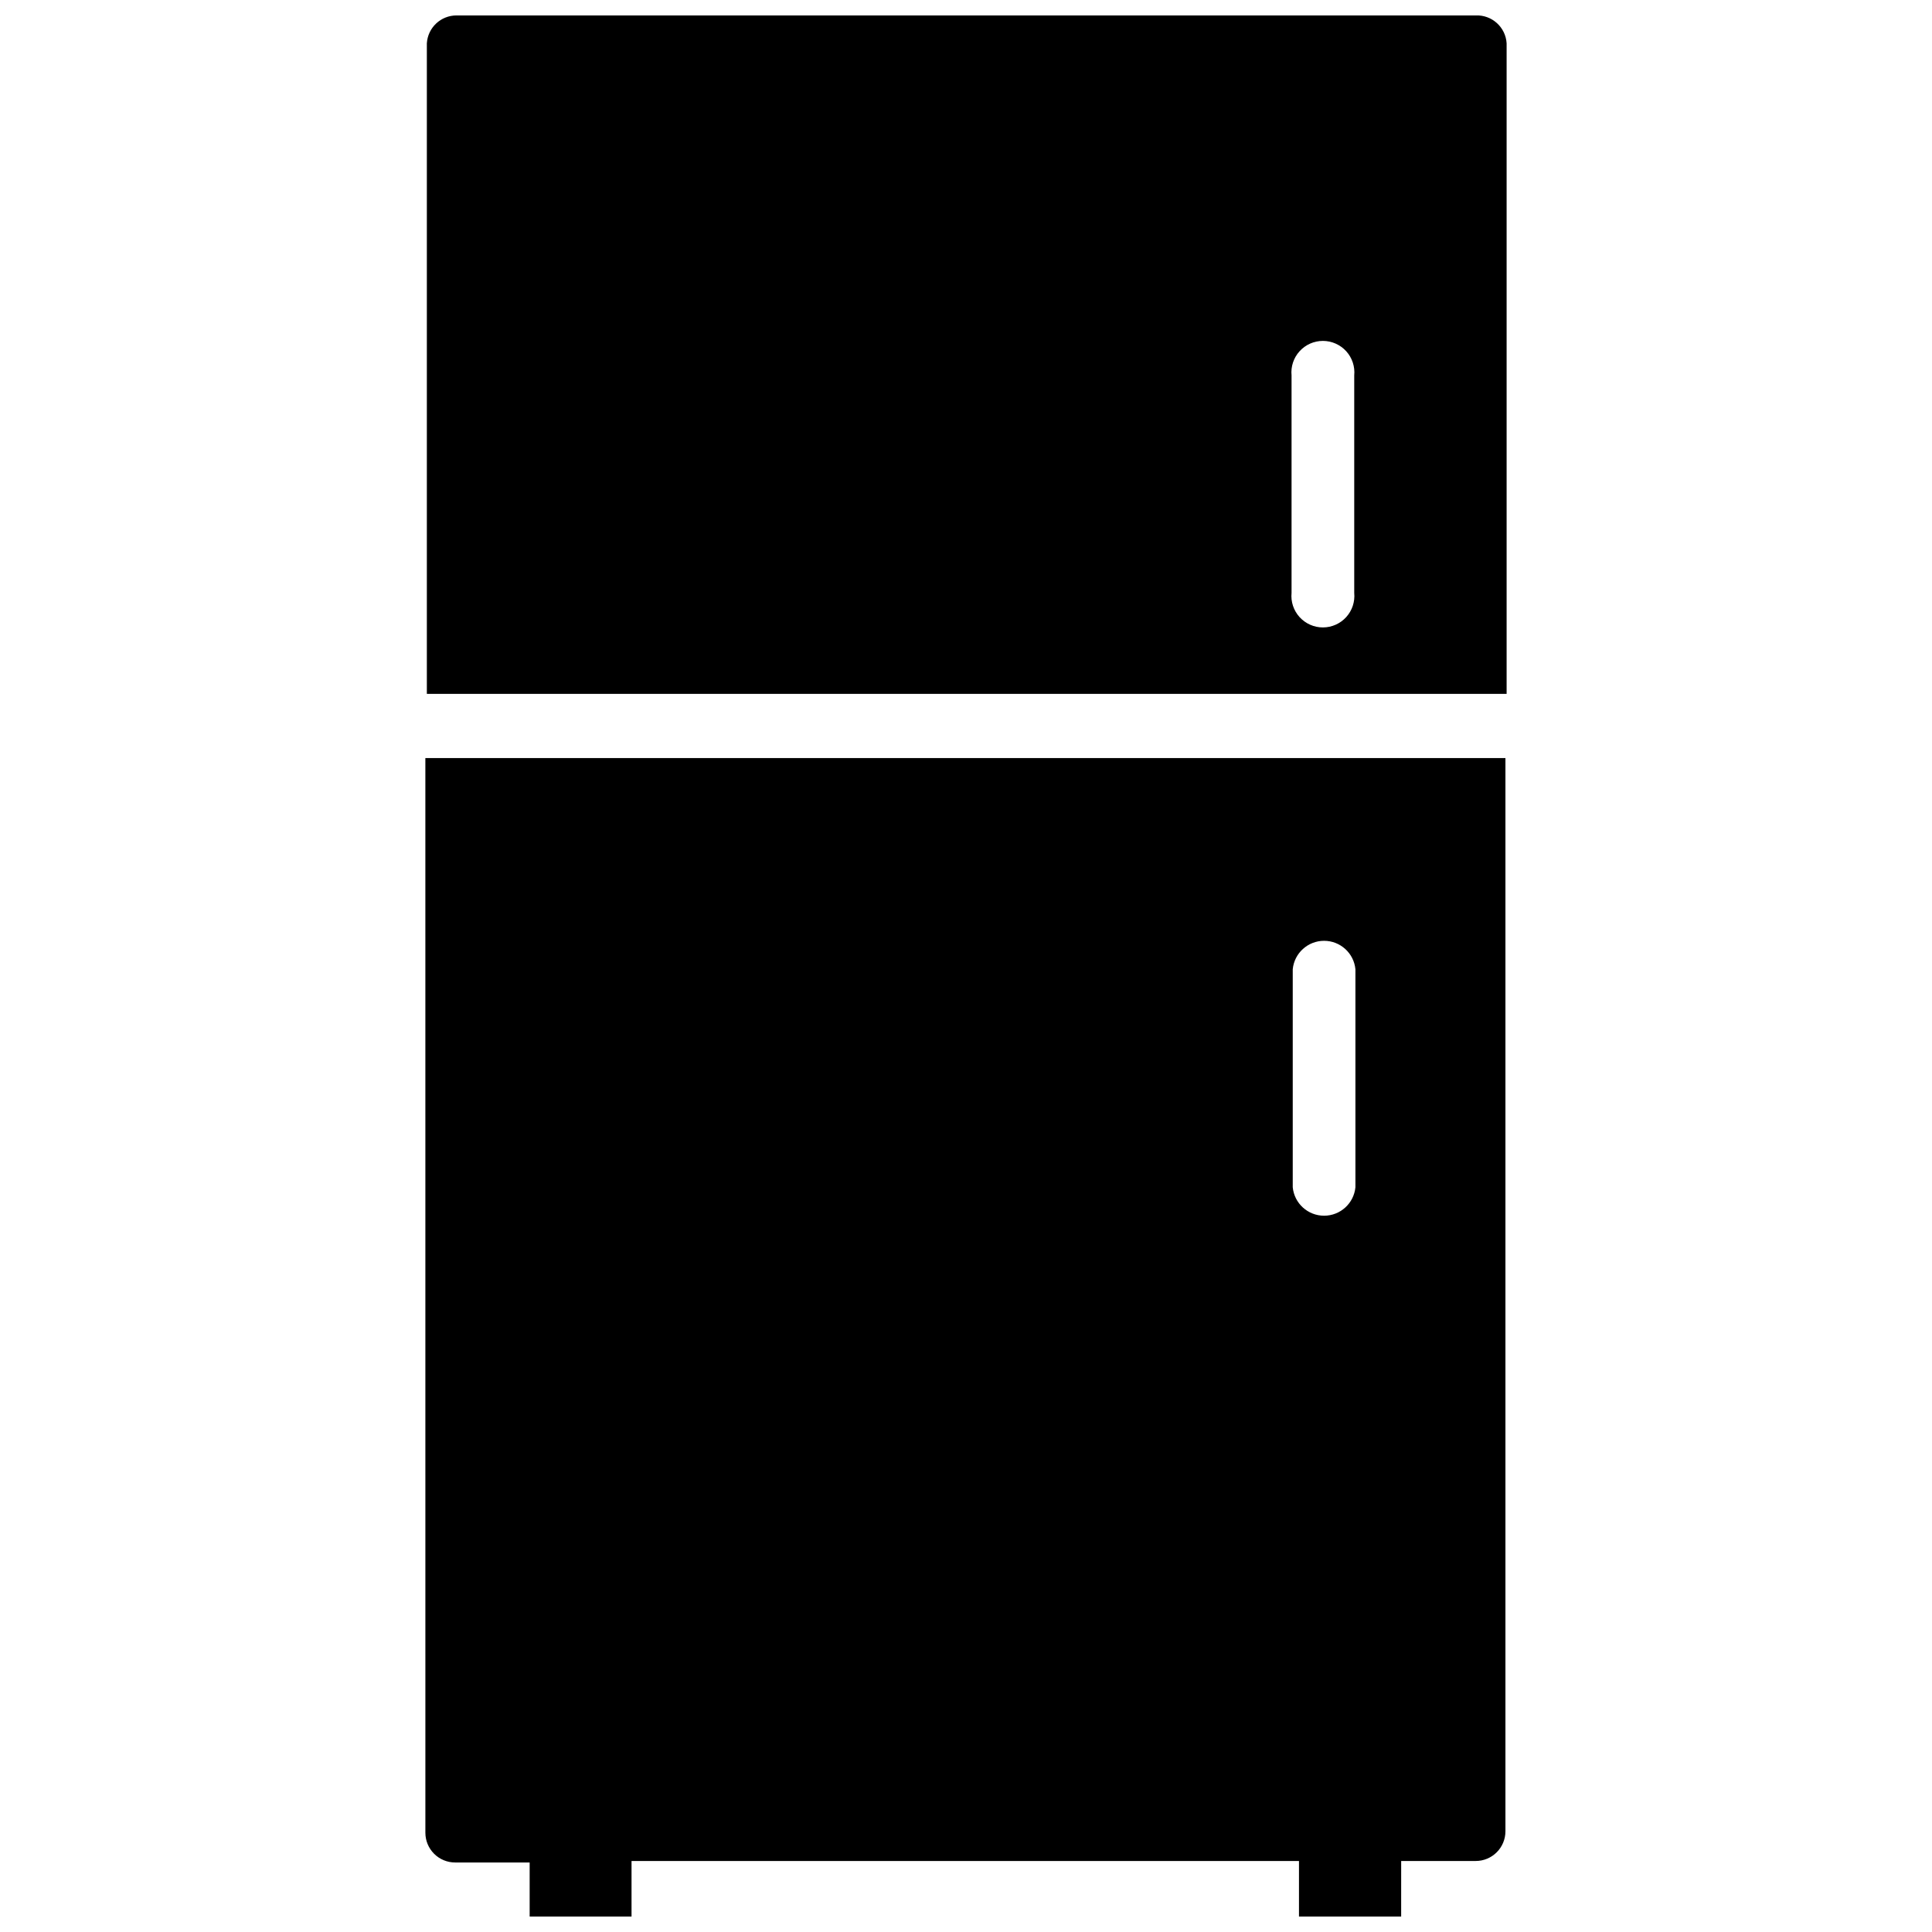
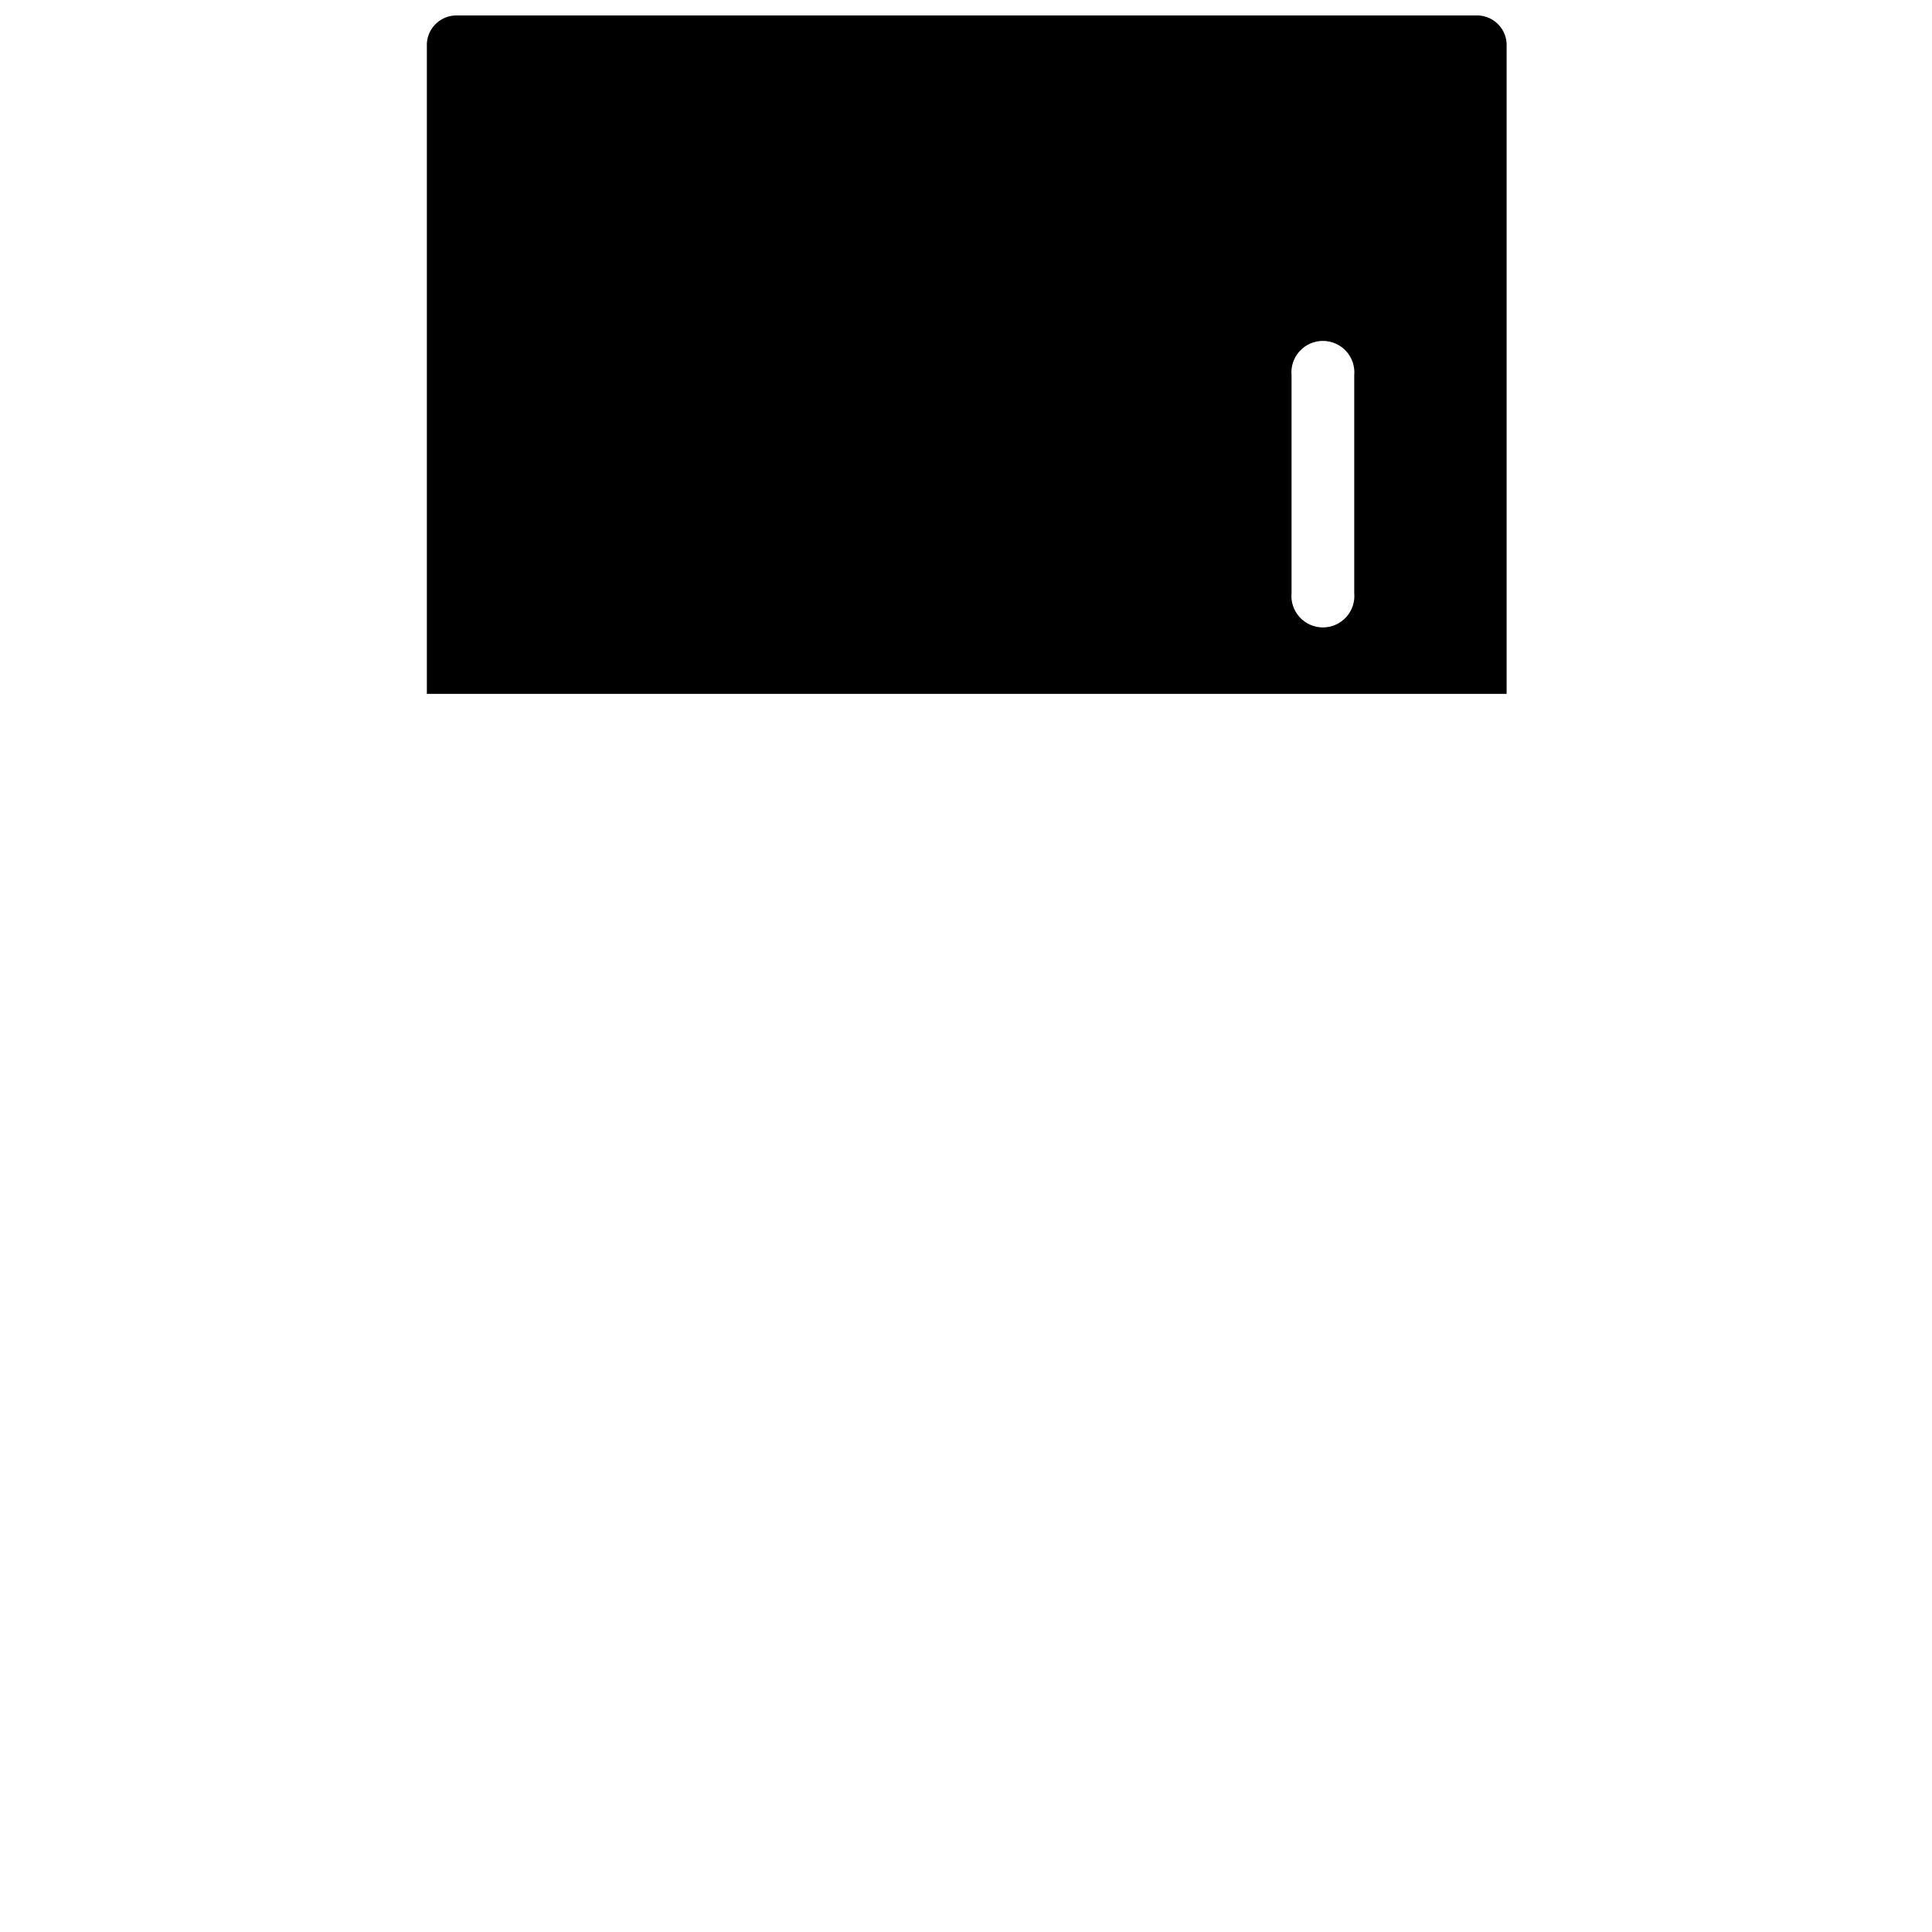
<svg xmlns="http://www.w3.org/2000/svg" width="800px" height="800px" version="1.1" viewBox="144 144 512 512">
  <defs>
    <clipPath id="b">
      <path d="m257 148.09h287v179.91h-287z" />
    </clipPath>
    <clipPath id="a">
-       <path d="m256 344h287v307.9h-287z" />
+       <path d="m256 344h287v307.9h-287" />
    </clipPath>
  </defs>
  <g>
    <g clip-path="url(#b)">
      <path d="m535.08 148.09h-270.09c-4.168-0.008-7.621 3.238-7.871 7.398v172.4h286.15v-172.4c-0.254-4.285-3.898-7.578-8.188-7.398zm-32.195 153.03c0.227 2.344-0.543 4.676-2.125 6.418-1.582 1.742-3.828 2.738-6.18 2.738-2.356 0-4.598-0.996-6.18-2.738-1.582-1.742-2.356-4.074-2.125-6.418v-57.621c-0.23-2.344 0.543-4.676 2.125-6.418 1.582-1.742 3.824-2.738 6.18-2.738 2.352 0 4.598 0.996 6.18 2.738 1.582 1.742 2.352 4.074 2.125 6.418z" />
    </g>
    <g clip-path="url(#a)">
-       <path d="m256.73 629.7c0 2.09 0.832 4.09 2.309 5.566 1.473 1.477 3.477 2.309 5.566 2.309h19.758v14.324h27v-14.719h176.88v14.719h27.078l0.004-14.719h19.758c2.09 0 4.09-0.832 5.566-2.309 1.477-1.473 2.305-3.477 2.305-5.562v-284.42h-286.23zm229.86-228.84c0.418-4.273 4.012-7.535 8.305-7.535 4.297 0 7.891 3.262 8.305 7.535v57.781c-0.414 4.273-4.008 7.535-8.305 7.535-4.293 0-7.887-3.262-8.305-7.535z" />
-     </g>
+       </g>
  </g>
</svg>